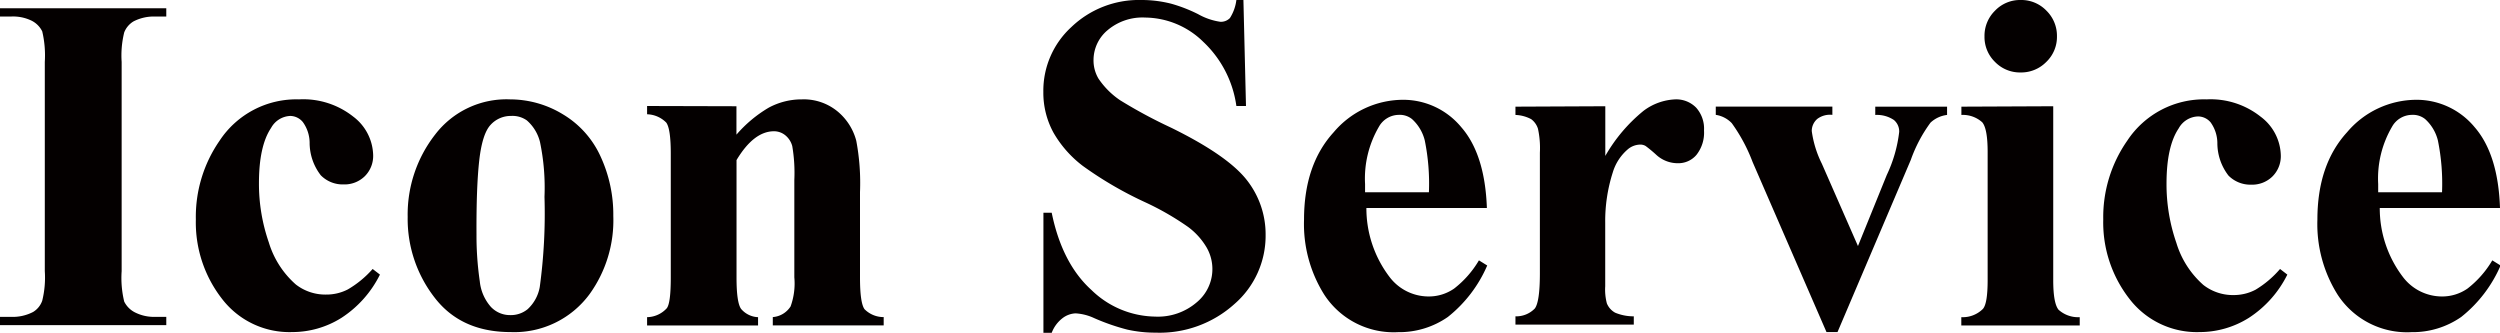
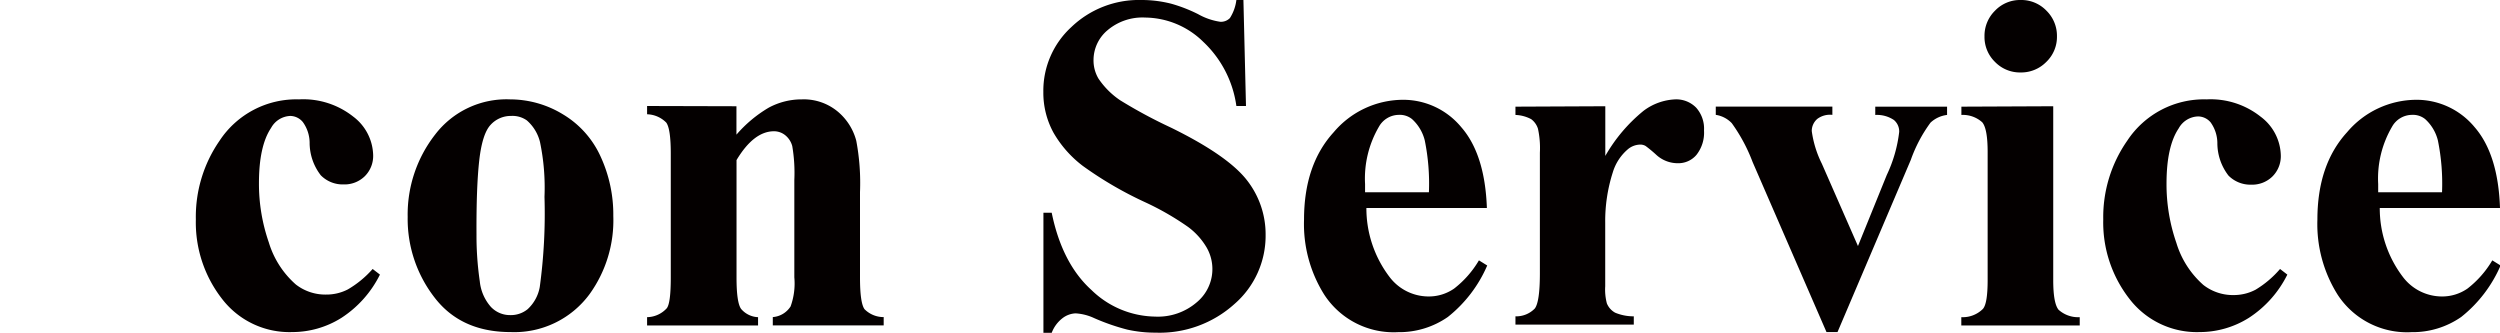
<svg xmlns="http://www.w3.org/2000/svg" viewBox="0 0 301.89 40.21">
  <defs>
    <style>.cls-1{fill:#040000;}</style>
  </defs>
  <title>天泓服务（天泓服务）</title>
  <g id="图层_2" data-name="图层 2">
    <g id="图层_1-2" data-name="图层 1">
-       <path class="cls-1" d="M20.08,38.26v1H0v-1H1.27A5.31,5.31,0,0,0,4,37.67,2.57,2.57,0,0,0,5.1,36.31a11.66,11.66,0,0,0,.31-3.57V7.48A12.62,12.62,0,0,0,5.1,3.79,2.85,2.85,0,0,0,3.84,2.51,5.1,5.1,0,0,0,1.27,2H0v-1H20.08V2H18.8a5.31,5.31,0,0,0-2.69.59A2.71,2.71,0,0,0,15,3.91a11.66,11.66,0,0,0-.31,3.57V32.74A12.07,12.07,0,0,0,15,36.42a2.92,2.92,0,0,0,1.27,1.29,5.1,5.1,0,0,0,2.56.55Z" />
      <path class="cls-1" d="M45,32.48l.88.68a13.22,13.22,0,0,1-4.66,5.23,11.16,11.16,0,0,1-5.93,1.71,10.26,10.26,0,0,1-8.47-4,15,15,0,0,1-3.17-9.6A16.12,16.12,0,0,1,26.51,17a11.1,11.1,0,0,1,9.6-5,9.72,9.72,0,0,1,6.53,2.07,6,6,0,0,1,2.42,4.62,3.45,3.45,0,0,1-1,2.58,3.49,3.49,0,0,1-2.56,1,3.71,3.71,0,0,1-2.76-1.1,6.41,6.41,0,0,1-1.35-3.94,4.32,4.32,0,0,0-.82-2.49A2,2,0,0,0,35.06,14a2.77,2.77,0,0,0-2.32,1.44q-1.47,2.18-1.47,6.68a21.56,21.56,0,0,0,1.19,7.15,11,11,0,0,0,3.26,5.08,5.8,5.8,0,0,0,3.68,1.22A5.61,5.61,0,0,0,42,34.95,12.11,12.11,0,0,0,45,32.48Z" />
      <path class="cls-1" d="M61.6,12A12.27,12.27,0,0,1,68,13.82a11.41,11.41,0,0,1,4.52,5.07,16.7,16.7,0,0,1,1.54,7.19,15.22,15.22,0,0,1-2.86,9.43,11.28,11.28,0,0,1-9.54,4.59q-6,0-9.2-4.19a15.47,15.47,0,0,1-3.23-9.71,15.68,15.68,0,0,1,3.3-9.93A10.84,10.84,0,0,1,61.6,12Zm.11,2a3.29,3.29,0,0,0-2.48,1.09q-1,1.09-1.36,4.3t-.33,8.94a38.06,38.06,0,0,0,.4,5.66,5.47,5.47,0,0,0,1.33,3.06,3.16,3.16,0,0,0,2.32,1,3.2,3.2,0,0,0,2.12-.71,4.76,4.76,0,0,0,1.47-2.69,65.36,65.36,0,0,0,.57-10.88,26.9,26.9,0,0,0-.54-6.61,5.06,5.06,0,0,0-1.59-2.62A3,3,0,0,0,61.71,14Z" />
      <path class="cls-1" d="M88.93,12.83v3.43A15.58,15.58,0,0,1,92.83,13a8.36,8.36,0,0,1,4-1,6.42,6.42,0,0,1,4.28,1.43A6.85,6.85,0,0,1,103.4,17a27.43,27.43,0,0,1,.45,6.2V33.53q0,3.06.55,3.81a3.23,3.23,0,0,0,2.31.95v1H93.32v-1A2.8,2.8,0,0,0,95.47,37a8.13,8.13,0,0,0,.45-3.51V21.75a19.27,19.27,0,0,0-.25-4.11,2.52,2.52,0,0,0-.86-1.32,2.16,2.16,0,0,0-1.34-.47q-2.44,0-4.53,3.48V33.53q0,3,.55,3.77a2.82,2.82,0,0,0,2.05,1v1H78.14v-1a3.29,3.29,0,0,0,2.38-1.08q.48-.62.48-3.68v-15q0-3-.55-3.74a3.37,3.37,0,0,0-2.31-1v-1Z" />
      <path class="cls-1" d="M150.15,0l.31,12.8H149.3a13.1,13.1,0,0,0-4-7.75,10.14,10.14,0,0,0-7-2.93,6.52,6.52,0,0,0-4.57,1.54,4.7,4.7,0,0,0-1.68,3.55,4.32,4.32,0,0,0,.59,2.27,9.63,9.63,0,0,0,2.63,2.63,59.28,59.28,0,0,0,6.15,3.31q6.74,3.31,9.09,6.26a10.59,10.59,0,0,1,2.32,6.74,10.9,10.9,0,0,1-3.75,8.28,13.49,13.49,0,0,1-9.53,3.47,15.4,15.4,0,0,1-3.43-.37,25.86,25.86,0,0,1-4-1.39,6.14,6.14,0,0,0-2.24-.57,2.78,2.78,0,0,0-1.56.57A4,4,0,0,0,127,40.19h-1V25.69h1q1.25,6.12,4.8,9.33a11.24,11.24,0,0,0,7.66,3.21,7.19,7.19,0,0,0,5.06-1.73,5.21,5.21,0,0,0,1.16-6.66,8.37,8.37,0,0,0-2.19-2.42,33.26,33.26,0,0,0-5.21-3,45,45,0,0,1-7.53-4.39,13.48,13.48,0,0,1-3.53-4,10.05,10.05,0,0,1-1.23-4.93,10.42,10.42,0,0,1,3.37-7.82A11.79,11.79,0,0,1,137.81,0a14.47,14.47,0,0,1,3.63.45,18.11,18.11,0,0,1,3.24,1.26,7.65,7.65,0,0,0,2.68.92,1.51,1.51,0,0,0,1.16-.45A5.22,5.22,0,0,0,149.3,0Z" />
      <path class="cls-1" d="M179.55,25.12H165a13.69,13.69,0,0,0,2.8,8.33,5.92,5.92,0,0,0,4.7,2.35,5.35,5.35,0,0,0,3.09-.95,12,12,0,0,0,3-3.41l1,.62a16,16,0,0,1-4.76,6.22,10.25,10.25,0,0,1-6,1.83,10,10,0,0,1-8.92-4.53,16,16,0,0,1-2.44-9.06q0-6.63,3.58-10.55a11,11,0,0,1,8.4-3.92,9.1,9.1,0,0,1,7,3.3Q179.32,18.63,179.55,25.12Zm-7-1.9a26.13,26.13,0,0,0-.5-6.26,5.14,5.14,0,0,0-1.54-2.58,2.35,2.35,0,0,0-1.59-.51,2.78,2.78,0,0,0-2.41,1.44,12.38,12.38,0,0,0-1.67,6.91v1Z" />
      <path class="cls-1" d="M193.85,12.83v6a19.4,19.4,0,0,1,4.62-5.45A6.84,6.84,0,0,1,202.29,12a3.36,3.36,0,0,1,2.53,1,3.8,3.8,0,0,1,.95,2.76,4.32,4.32,0,0,1-.92,2.95,2.86,2.86,0,0,1-2.22,1,3.83,3.83,0,0,1-2.61-1,16.19,16.19,0,0,0-1.3-1.08,1.24,1.24,0,0,0-.65-.17,2.38,2.38,0,0,0-1.56.62,5.88,5.88,0,0,0-1.76,2.75,19.25,19.25,0,0,0-.91,6.06v6.09l0,1.59a6.53,6.53,0,0,0,.2,2.07,2.25,2.25,0,0,0,1,1.12,5.83,5.83,0,0,0,2.25.44v1H183v-1a3.12,3.12,0,0,0,2.34-.95q.61-.81.61-4.26V18.44a11,11,0,0,0-.23-2.89,2.28,2.28,0,0,0-.82-1.16,4.38,4.38,0,0,0-1.9-.51v-1Z" />
      <path class="cls-1" d="M220.56,40.1l-8.92-20.53a20.2,20.2,0,0,0-2.52-4.7,3.36,3.36,0,0,0-1.93-1v-1h14.08v1a2.57,2.57,0,0,0-1.81.48,1.93,1.93,0,0,0-.68,1.47A12.66,12.66,0,0,0,220,19.77l4.36,9.94,3.48-8.58a16.56,16.56,0,0,0,1.5-5.21,1.81,1.81,0,0,0-.64-1.43,3.69,3.69,0,0,0-2.25-.61v-1h8.67v1a3.53,3.53,0,0,0-2,.93,17.34,17.34,0,0,0-2.38,4.5L221.89,40.1Z" />
      <path class="cls-1" d="M247.94,12.83v21q0,2.8.65,3.58a3.53,3.53,0,0,0,2.55.89v1h-14.3v-1a3.45,3.45,0,0,0,2.61-1q.57-.65.57-3.46V18.35q0-2.8-.65-3.58a3.49,3.49,0,0,0-2.52-.89v-1ZM244,0a4.21,4.21,0,0,1,3.12,1.29,4.25,4.25,0,0,1,1.27,3.1,4.18,4.18,0,0,1-1.29,3.09A4.25,4.25,0,0,1,244,8.75a4.2,4.2,0,0,1-3.09-1.27,4.2,4.2,0,0,1-1.27-3.09,4.25,4.25,0,0,1,1.27-3.1A4.18,4.18,0,0,1,244,0Z" />
      <path class="cls-1" d="M275.33,32.48l.88.68a13.21,13.21,0,0,1-4.66,5.23,11.15,11.15,0,0,1-5.93,1.71,10.26,10.26,0,0,1-8.47-4,15,15,0,0,1-3.17-9.6A16.12,16.12,0,0,1,256.87,17a11.1,11.1,0,0,1,9.6-5A9.72,9.72,0,0,1,273,14.1a6,6,0,0,1,2.42,4.62,3.45,3.45,0,0,1-1,2.58,3.49,3.49,0,0,1-2.56,1,3.72,3.72,0,0,1-2.76-1.1,6.42,6.42,0,0,1-1.34-3.94,4.32,4.32,0,0,0-.82-2.49,2,2,0,0,0-1.53-.71,2.77,2.77,0,0,0-2.32,1.44q-1.47,2.18-1.47,6.68a21.56,21.56,0,0,0,1.19,7.15,11,11,0,0,0,3.26,5.08,5.8,5.8,0,0,0,3.68,1.22,5.61,5.61,0,0,0,2.63-.65A12.11,12.11,0,0,0,275.33,32.48Z" />
      <path class="cls-1" d="M301.89,25.12H287.37a13.69,13.69,0,0,0,2.8,8.33,5.92,5.92,0,0,0,4.7,2.35,5.35,5.35,0,0,0,3.09-.95,12,12,0,0,0,3-3.41l1,.62a16,16,0,0,1-4.76,6.22,10.25,10.25,0,0,1-6,1.83,10,10,0,0,1-8.92-4.53,16,16,0,0,1-2.44-9.06q0-6.63,3.58-10.55a11,11,0,0,1,8.4-3.92,9.1,9.1,0,0,1,7,3.3Q301.67,18.63,301.89,25.12Zm-7-1.9a26.13,26.13,0,0,0-.5-6.26,5.14,5.14,0,0,0-1.54-2.58,2.35,2.35,0,0,0-1.59-.51,2.78,2.78,0,0,0-2.41,1.44,12.38,12.38,0,0,0-1.67,6.91v1Z" />
    </g>
  </g>
</svg>